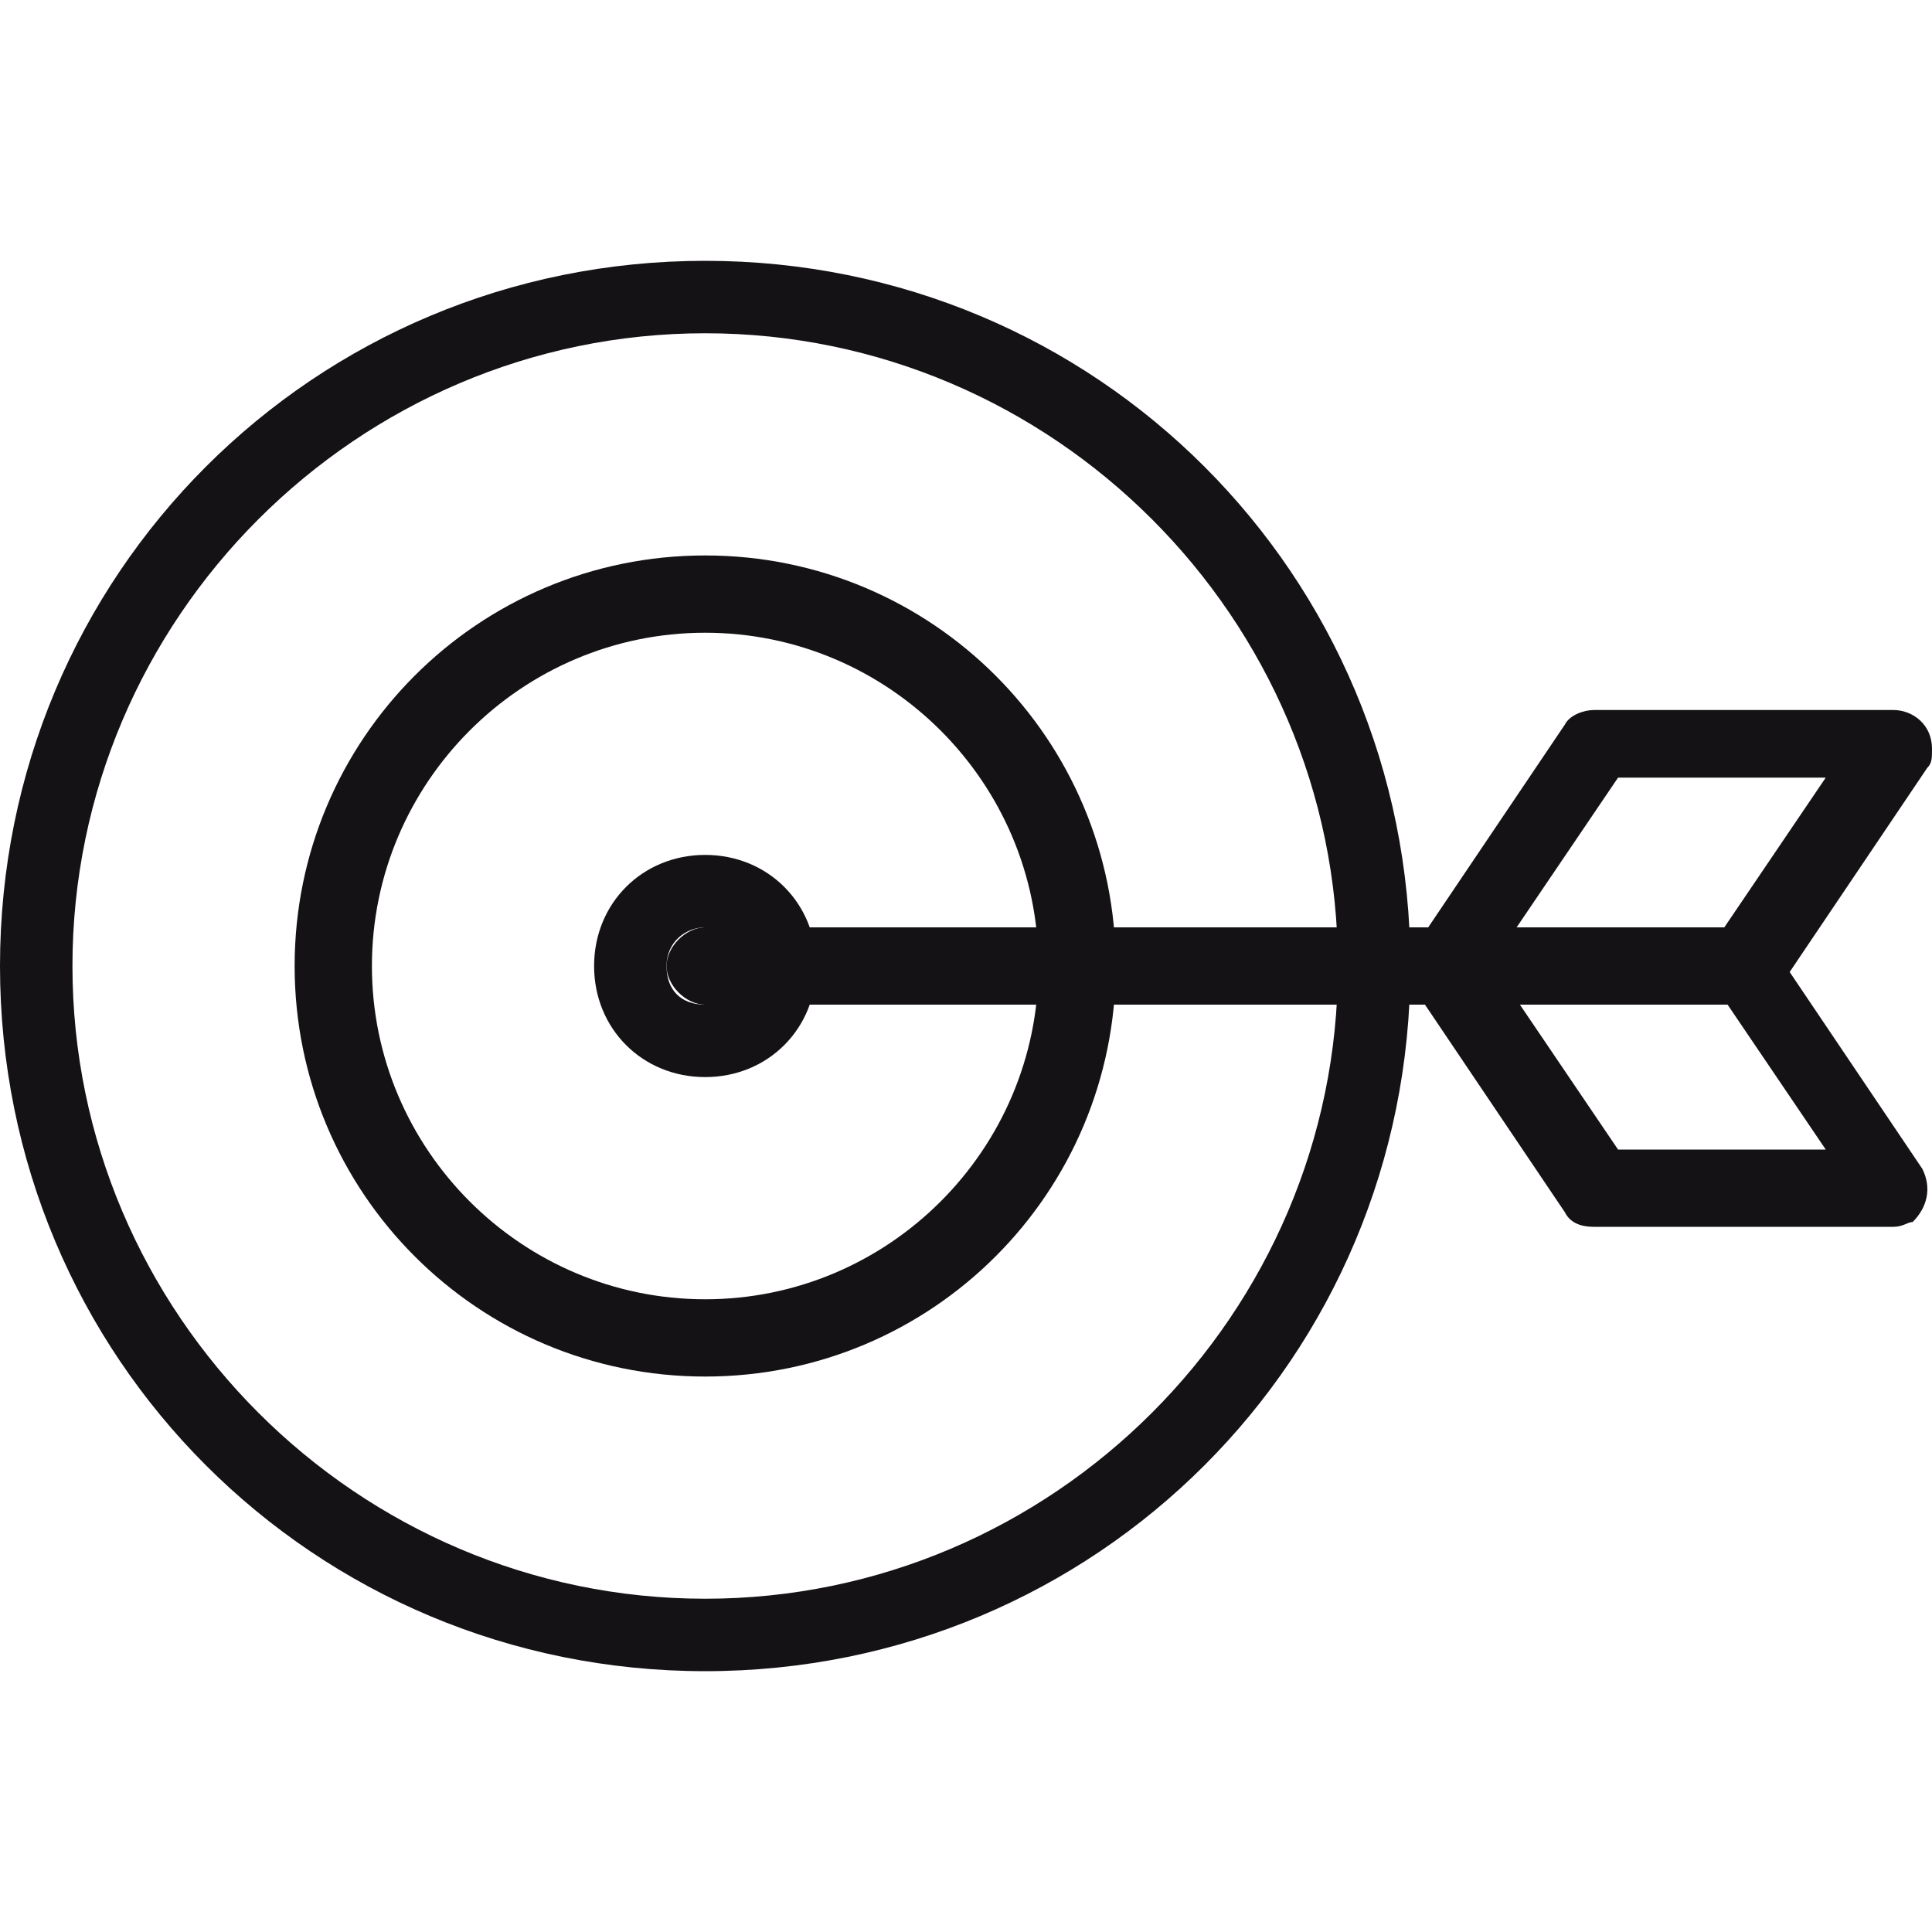
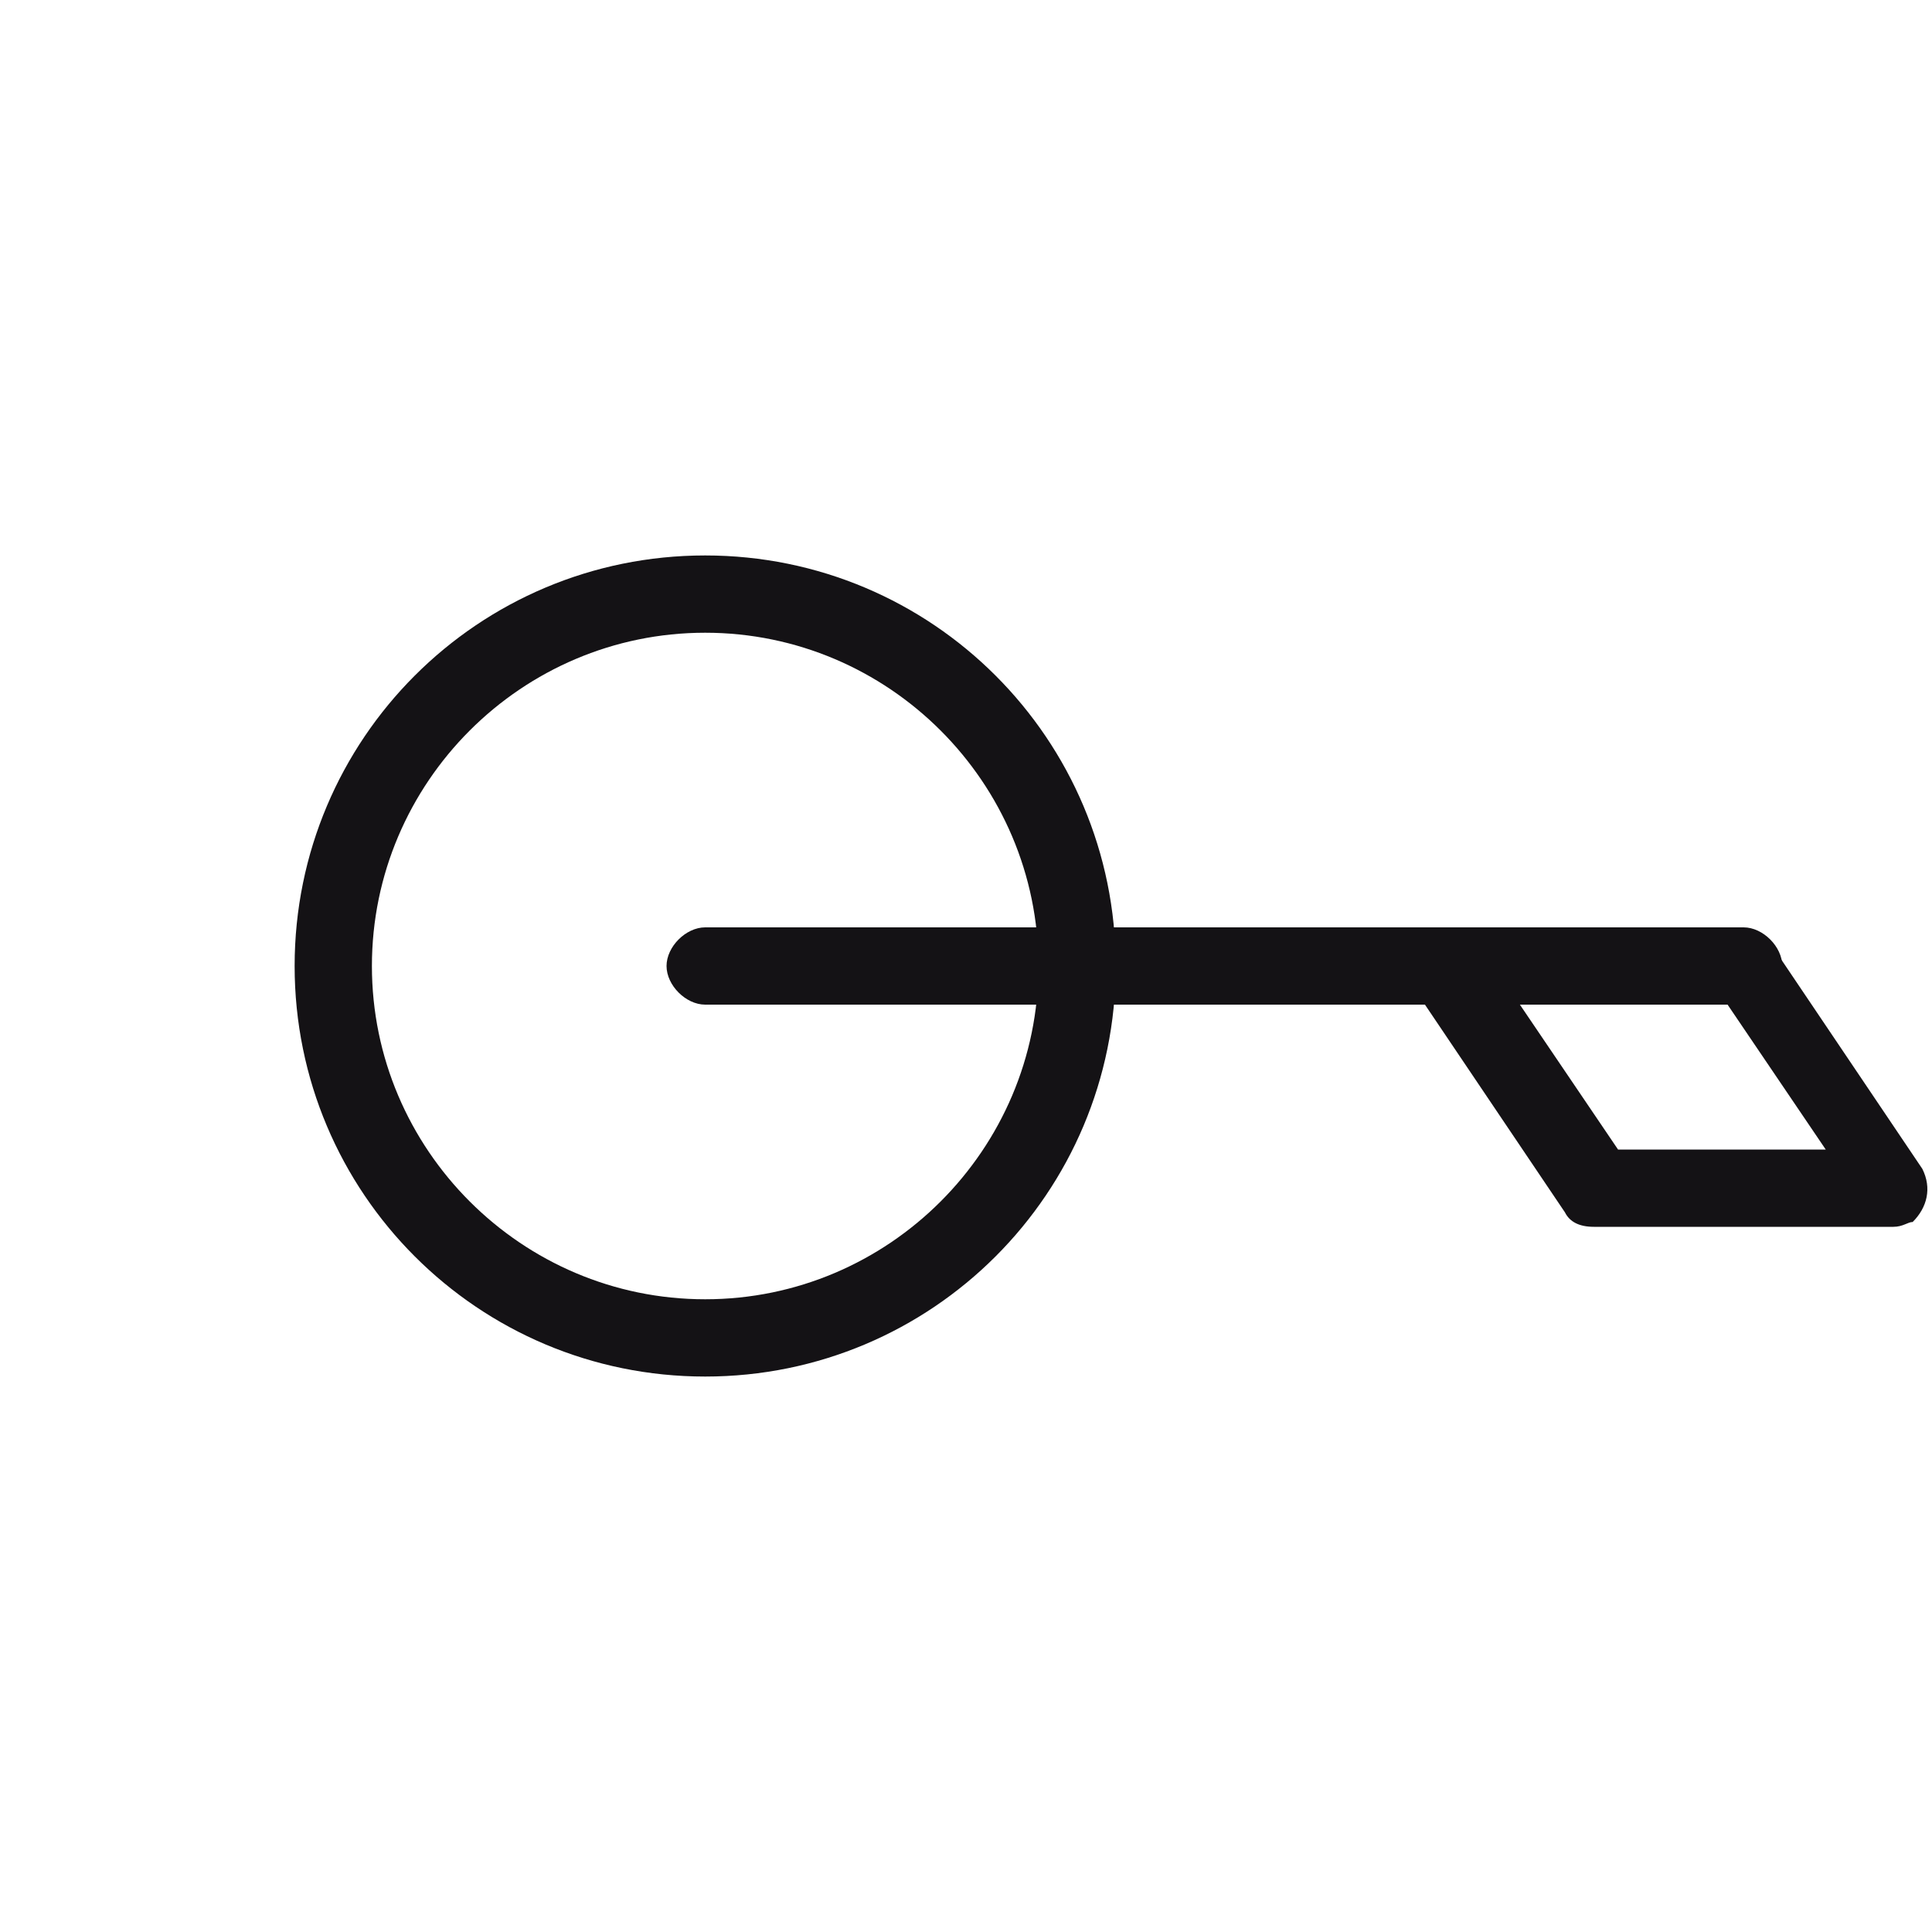
<svg xmlns="http://www.w3.org/2000/svg" version="1.1" id="Calque_1" x="0px" y="0px" width="40px" height="40px" viewBox="0 0 40 40" style="enable-background:new 0 0 40 40;" xml:space="preserve">
  <style type="text/css">
	.st0{fill:#141215;}
</style>
  <g id="Goals" transform="translate(-43 -212)">
-     <path id="Tracé_358" class="st0" d="M57.6,246.6c-8.1,0-14.6-6.5-14.6-14.6c0-8.1,6.5-14.6,14.6-14.6s14.6,6.5,14.6,14.6l0,0   C72.2,240.1,65.7,246.6,57.6,246.6z M57.6,218.9c-7.2,0-13.1,5.9-13.1,13.1c0,7.2,5.9,13.1,13.1,13.1s13.1-5.9,13.1-13.1l0,0   C70.7,224.8,64.8,218.9,57.6,218.9L57.6,218.9z" />
    <path id="Tracé_359" class="st0" d="M57.6,240.5c-4.7,0-8.5-3.8-8.5-8.5s3.8-8.5,8.5-8.5c4.7,0,8.5,3.8,8.5,8.5l0,0   C66.1,236.7,62.3,240.5,57.6,240.5z M57.6,225.1c-3.8,0-6.9,3.1-6.9,6.9s3.1,6.9,6.9,6.9c3.8,0,6.9-3.1,6.9-6.9   C64.5,228.2,61.4,225.1,57.6,225.1z" />
-     <path id="Tracé_360" class="st0" d="M57.6,234.3c-1.3,0-2.3-1-2.3-2.3s1-2.3,2.3-2.3s2.3,1,2.3,2.3l0,0   C59.9,233.3,58.9,234.3,57.6,234.3z M57.6,231.2c-0.4,0-0.8,0.3-0.8,0.8s0.3,0.8,0.8,0.8c0.4,0,0.8-0.3,0.8-0.8l0,0   C58.4,231.6,58,231.2,57.6,231.2z" />
    <path id="Tracé_361" class="st0" d="M79.2,232.8H57.6c-0.4,0-0.8-0.4-0.8-0.8s0.4-0.8,0.8-0.8h21.5c0.4,0,0.8,0.4,0.8,0.8   S79.6,232.8,79.2,232.8z" />
-     <path id="Tracé_362" class="st0" d="M79.2,232.8H73c-0.4,0-0.8-0.3-0.8-0.8c0-0.2,0-0.3,0.1-0.4l3.1-4.6c0.1-0.2,0.4-0.3,0.6-0.3   h6.2c0.4,0,0.8,0.3,0.8,0.8c0,0.2,0,0.3-0.1,0.4l-3.1,4.6C79.7,232.6,79.4,232.8,79.2,232.8z M74.4,231.2h4.3l2.1-3.1h-4.3   L74.4,231.2z" />
    <path id="Tracé_363" class="st0" d="M82.2,237.4h-6.2c-0.3,0-0.5-0.1-0.6-0.3l-3.1-4.6c-0.2-0.4-0.1-0.8,0.2-1.1   c0.1-0.1,0.3-0.1,0.4-0.1h6.2c0.3,0,0.5,0.1,0.6,0.3l3.1,4.6c0.2,0.4,0.1,0.8-0.2,1.1C82.5,237.3,82.4,237.4,82.2,237.4z    M76.5,235.8h4.3l-2.1-3.1h-4.3L76.5,235.8z" />
  </g>
</svg>